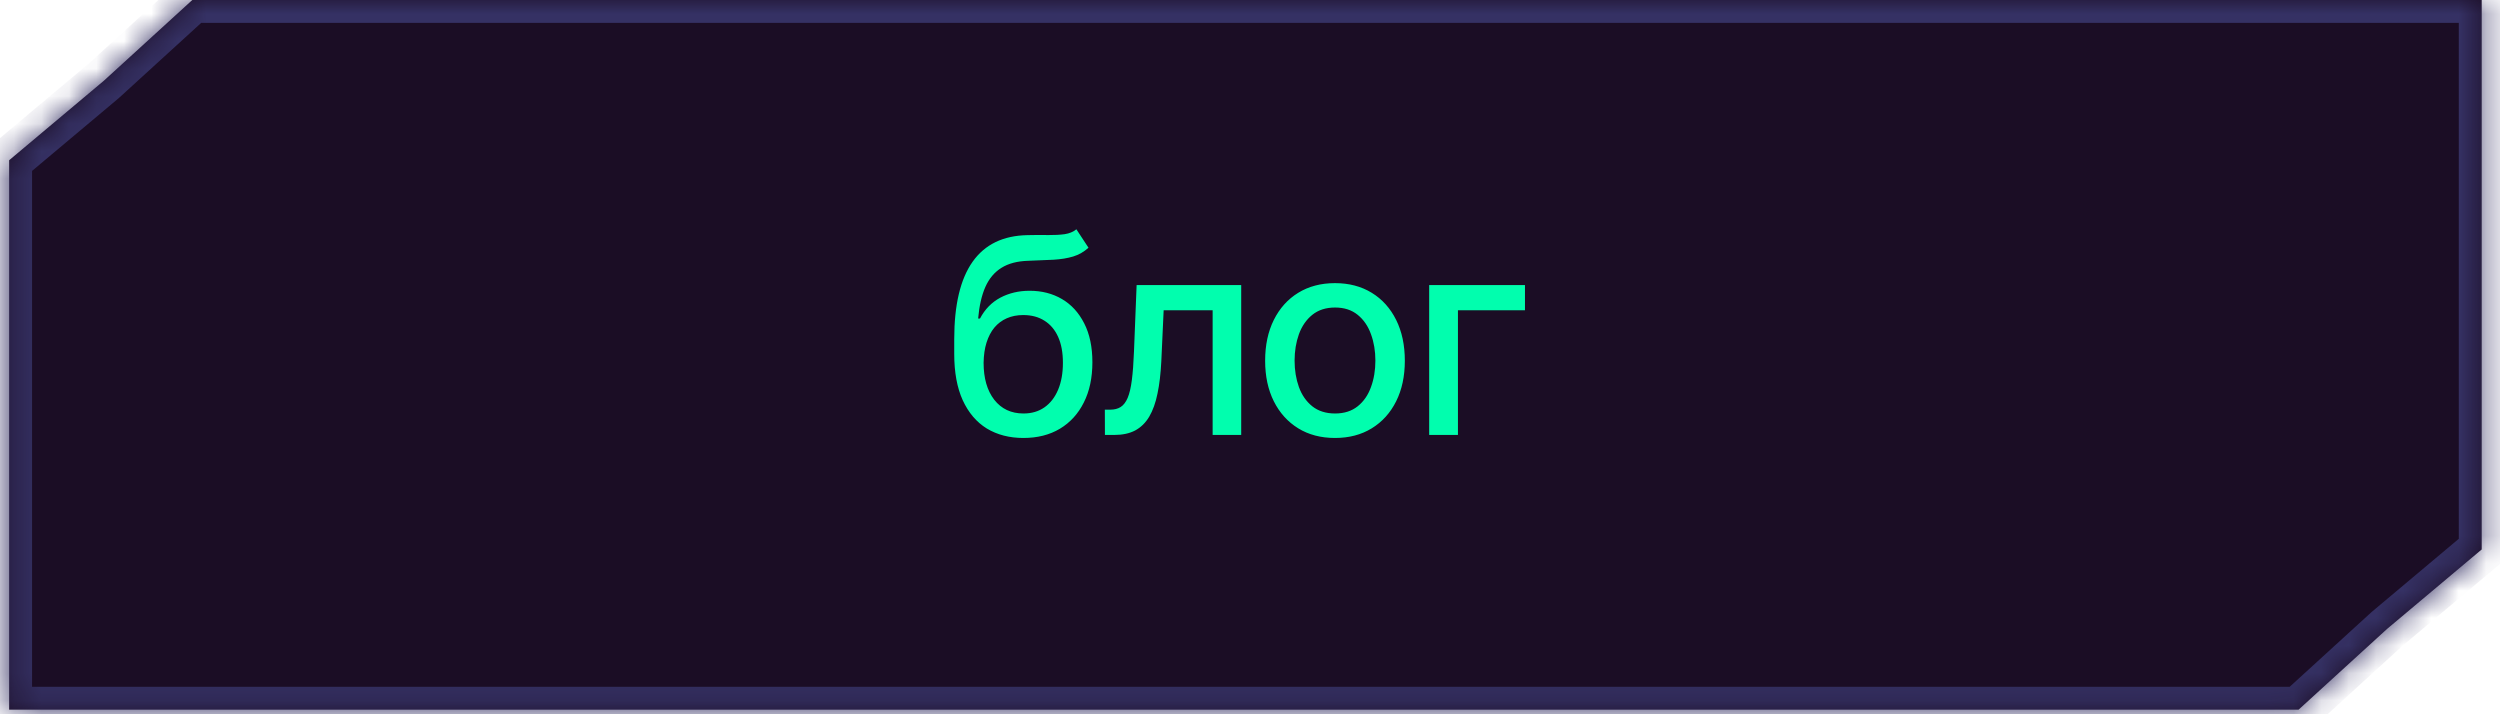
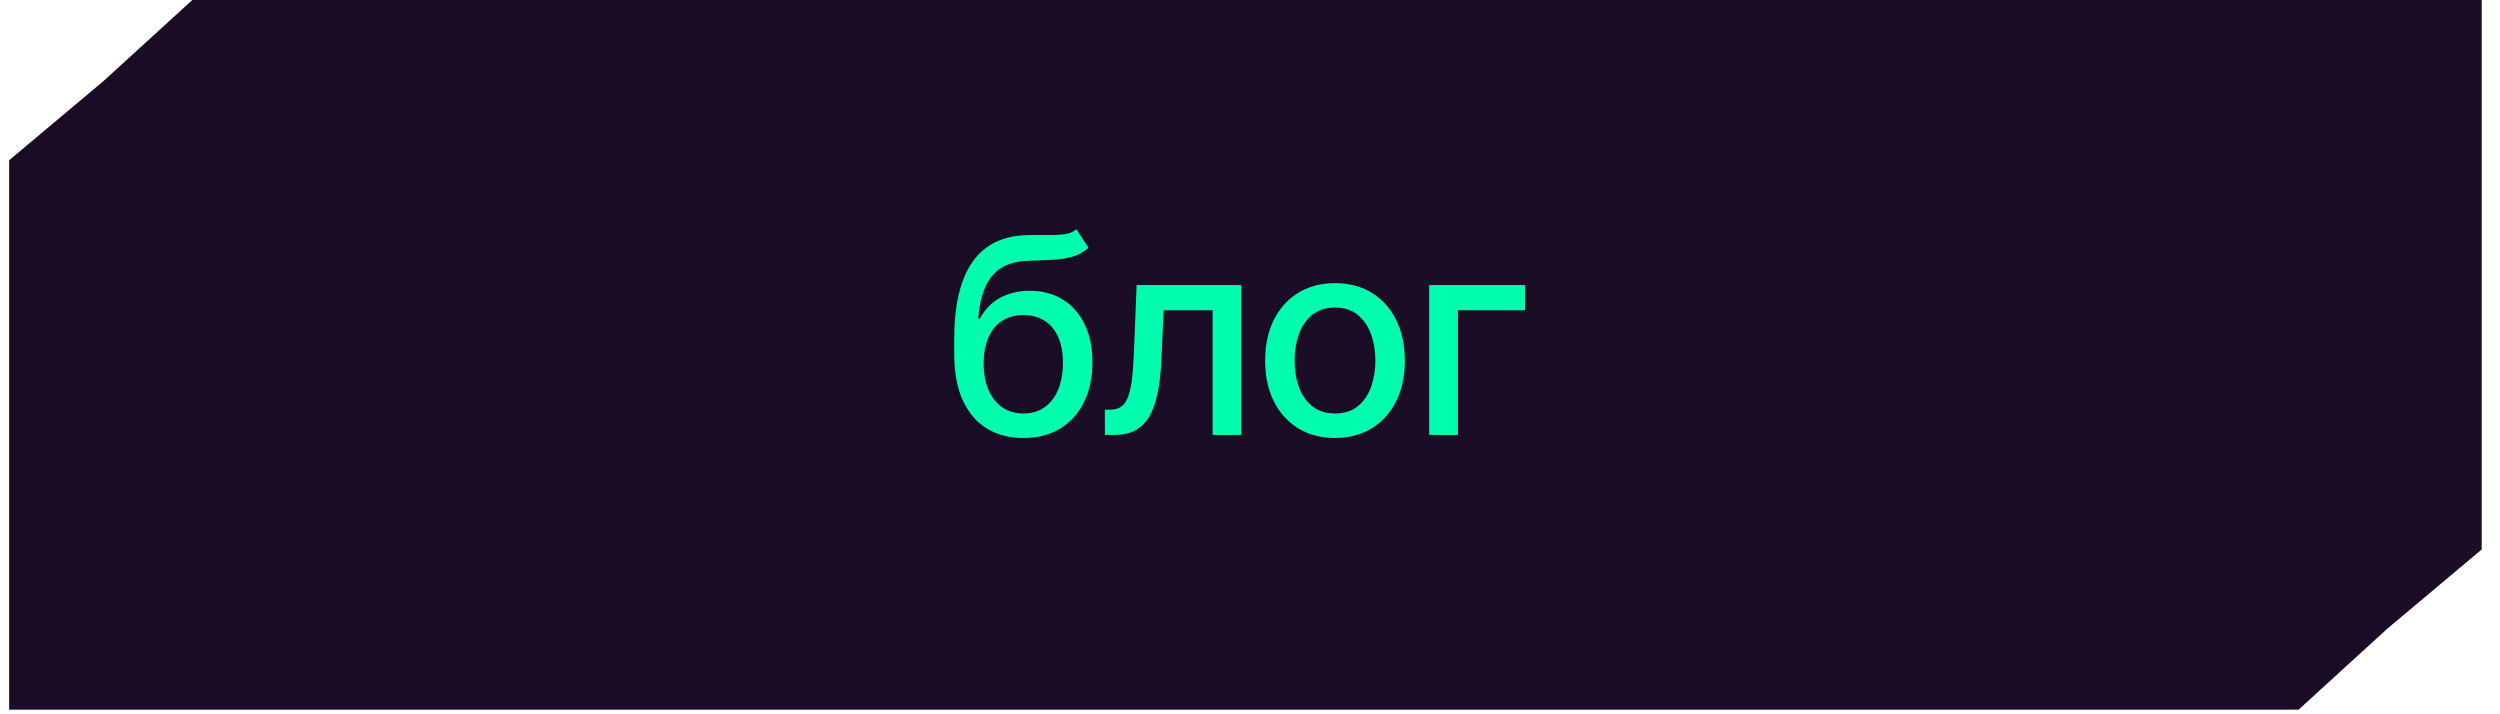
<svg xmlns="http://www.w3.org/2000/svg" width="91" height="26" viewBox="0 0 91 26" fill="none">
  <mask id="path-1-inside-1_11483_639" fill="white">
-     <path fill-rule="evenodd" clip-rule="evenodd" d="M83.667 25.833H0.333V5.833L3.778 2.94L7 -8.2016e-05H90.334V20L86.889 22.893L83.667 25.833Z" />
-   </mask>
+     </mask>
  <path fill-rule="evenodd" clip-rule="evenodd" d="M83.667 25.833H0.333V5.833L3.778 2.94L7 -8.2016e-05H90.334V20L86.889 22.893L83.667 25.833Z" fill="#1B0D25" />
  <path d="M0.333 25.833V26.667H-0.5V25.833H0.333ZM83.667 25.833L84.229 26.449L83.99 26.667H83.667V25.833ZM0.333 5.833H-0.5V5.445L-0.202 5.195L0.333 5.833ZM3.778 2.94L4.34 3.556L4.327 3.567L4.314 3.579L3.778 2.94ZM7 -8.2016e-05L6.438 -0.616L6.677 -0.833H7V-8.2016e-05ZM90.334 -8.2016e-05V-0.833H91.167V-8.2016e-05H90.334ZM90.334 20H91.167V20.388L90.869 20.638L90.334 20ZM86.889 22.893L86.327 22.277L86.34 22.266L86.353 22.255L86.889 22.893ZM0.333 25H83.667V26.667H0.333V25ZM1.167 5.833V25.833H-0.5V5.833H1.167ZM4.314 3.579L0.869 6.471L-0.202 5.195L3.243 2.302L4.314 3.579ZM7.562 0.615L4.34 3.556L3.217 2.325L6.438 -0.616L7.562 0.615ZM90.334 0.833H7V-0.833H90.334V0.833ZM89.5 20V-8.2016e-05H91.167V20H89.5ZM86.353 22.255L89.798 19.362L90.869 20.638L87.424 23.531L86.353 22.255ZM83.105 25.218L86.327 22.277L87.45 23.508L84.229 26.449L83.105 25.218Z" fill="#353164" mask="url(#path-1-inside-1_11483_639)" />
  <path d="M39.18 8.346L39.621 9.017C39.457 9.167 39.272 9.273 39.063 9.337C38.857 9.399 38.619 9.438 38.349 9.454C38.08 9.468 37.771 9.481 37.423 9.493C37.03 9.505 36.706 9.59 36.453 9.749C36.2 9.905 36.005 10.137 35.867 10.445C35.732 10.75 35.645 11.134 35.604 11.595H35.672C35.849 11.257 36.096 11.004 36.41 10.836C36.728 10.668 37.084 10.584 37.479 10.584C37.92 10.584 38.312 10.684 38.655 10.885C38.998 11.086 39.268 11.381 39.465 11.77C39.663 12.155 39.763 12.628 39.763 13.186C39.763 13.752 39.659 14.241 39.45 14.653C39.244 15.065 38.953 15.383 38.577 15.608C38.203 15.831 37.761 15.942 37.252 15.942C36.743 15.942 36.299 15.827 35.92 15.598C35.544 15.366 35.252 15.022 35.043 14.568C34.837 14.113 34.734 13.552 34.734 12.885V12.345C34.734 11.097 34.957 10.159 35.402 9.529C35.847 8.899 36.512 8.576 37.398 8.559C37.684 8.552 37.94 8.551 38.165 8.556C38.39 8.558 38.586 8.547 38.754 8.524C38.925 8.498 39.067 8.439 39.18 8.346ZM37.256 15.051C37.552 15.051 37.806 14.976 38.019 14.827C38.235 14.675 38.4 14.461 38.516 14.184C38.632 13.907 38.69 13.581 38.69 13.204C38.69 12.835 38.632 12.521 38.516 12.263C38.4 12.005 38.235 11.809 38.019 11.674C37.804 11.536 37.546 11.468 37.245 11.468C37.023 11.468 36.824 11.507 36.648 11.585C36.473 11.661 36.323 11.773 36.197 11.922C36.074 12.071 35.978 12.254 35.91 12.469C35.843 12.682 35.808 12.927 35.803 13.204C35.803 13.768 35.932 14.216 36.19 14.55C36.451 14.884 36.806 15.051 37.256 15.051ZM40.219 15.832L40.216 14.912H40.411C40.562 14.912 40.689 14.88 40.791 14.816C40.895 14.75 40.98 14.639 41.047 14.483C41.113 14.326 41.164 14.111 41.199 13.836C41.235 13.559 41.261 13.211 41.277 12.792L41.373 10.377H45.18V15.832H44.14V11.294H42.357L42.272 13.147C42.25 13.597 42.204 13.99 42.133 14.326C42.065 14.662 41.964 14.943 41.831 15.168C41.699 15.39 41.528 15.557 41.32 15.669C41.112 15.778 40.858 15.832 40.56 15.832H40.219ZM48.594 15.942C48.082 15.942 47.636 15.825 47.255 15.591C46.874 15.356 46.578 15.028 46.367 14.607C46.156 14.185 46.051 13.693 46.051 13.13C46.051 12.564 46.156 12.069 46.367 11.645C46.578 11.222 46.874 10.892 47.255 10.658C47.636 10.424 48.082 10.306 48.594 10.306C49.105 10.306 49.551 10.424 49.932 10.658C50.314 10.892 50.61 11.222 50.82 11.645C51.031 12.069 51.136 12.564 51.136 13.13C51.136 13.693 51.031 14.185 50.82 14.607C50.61 15.028 50.314 15.356 49.932 15.591C49.551 15.825 49.105 15.942 48.594 15.942ZM48.597 15.051C48.929 15.051 49.203 14.963 49.421 14.788C49.639 14.613 49.8 14.38 49.904 14.088C50.011 13.797 50.064 13.476 50.064 13.126C50.064 12.778 50.011 12.459 49.904 12.167C49.8 11.874 49.639 11.638 49.421 11.461C49.203 11.283 48.929 11.194 48.597 11.194C48.263 11.194 47.986 11.283 47.766 11.461C47.548 11.638 47.386 11.874 47.28 12.167C47.176 12.459 47.123 12.778 47.123 13.126C47.123 13.476 47.176 13.797 47.28 14.088C47.386 14.38 47.548 14.613 47.766 14.788C47.986 14.963 48.263 15.051 48.597 15.051ZM55.509 10.377V11.294H53.069V15.832H52.022V10.377H55.509Z" fill="#01FEAE" />
</svg>